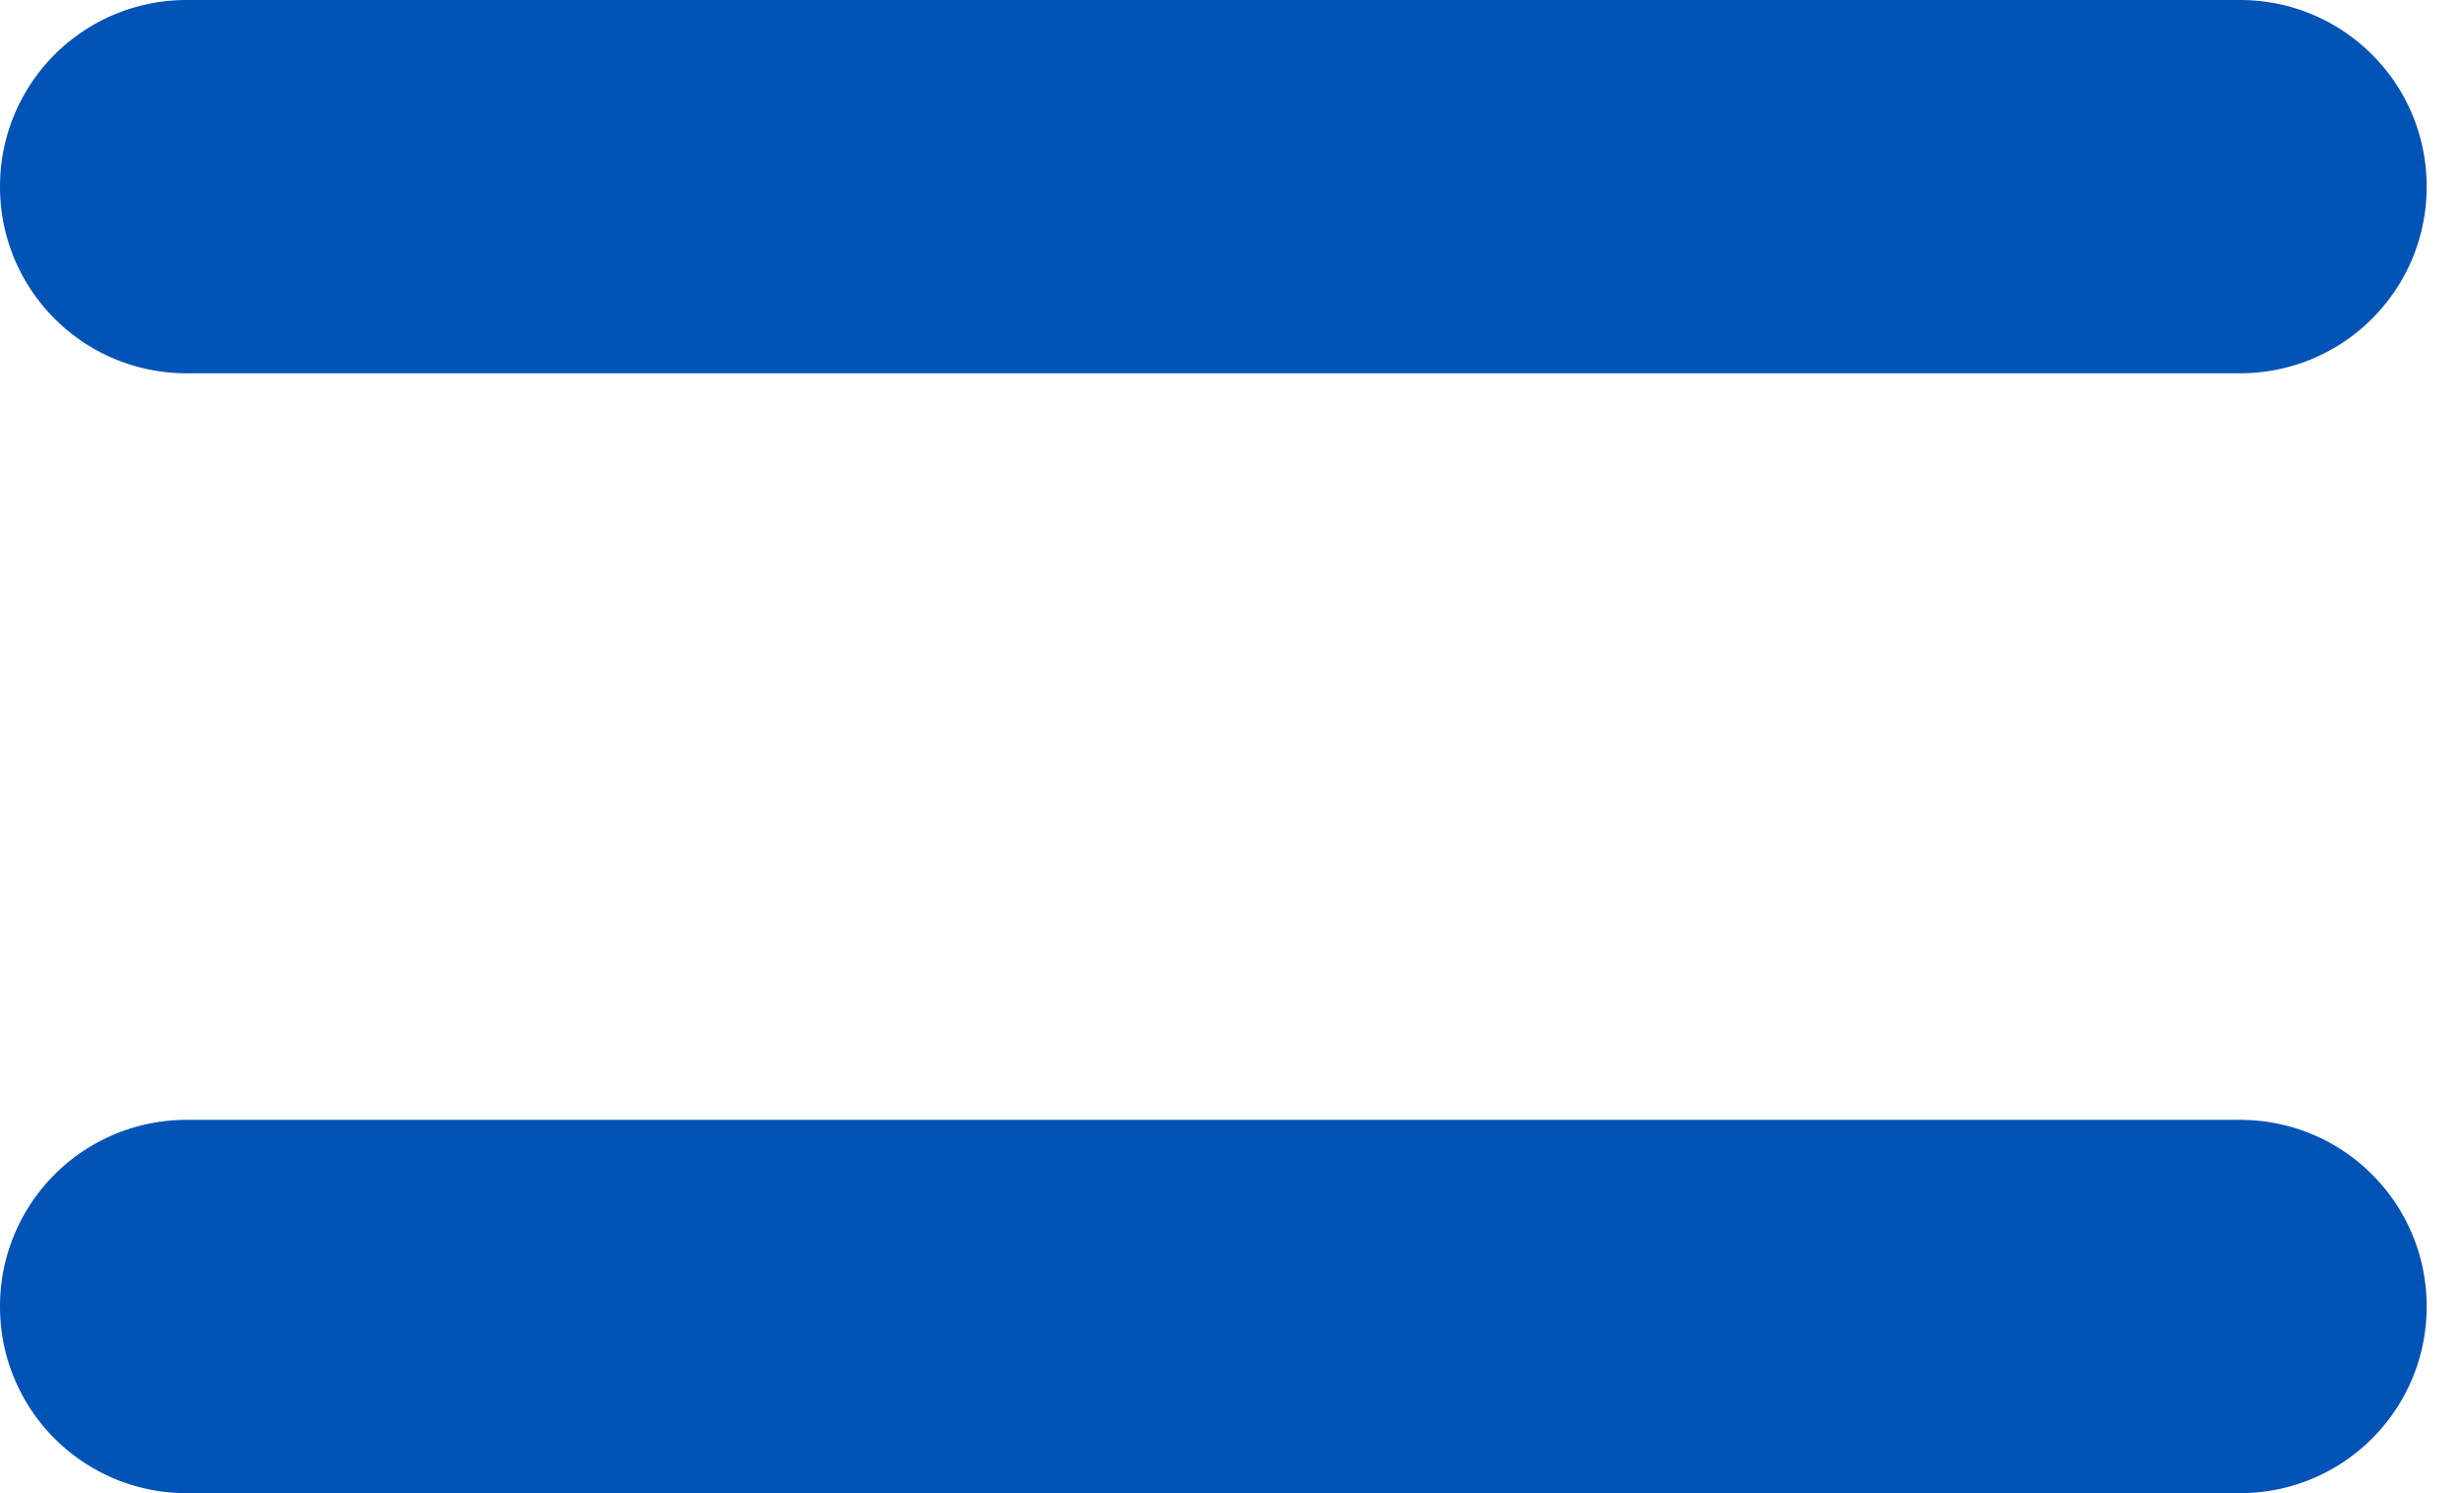
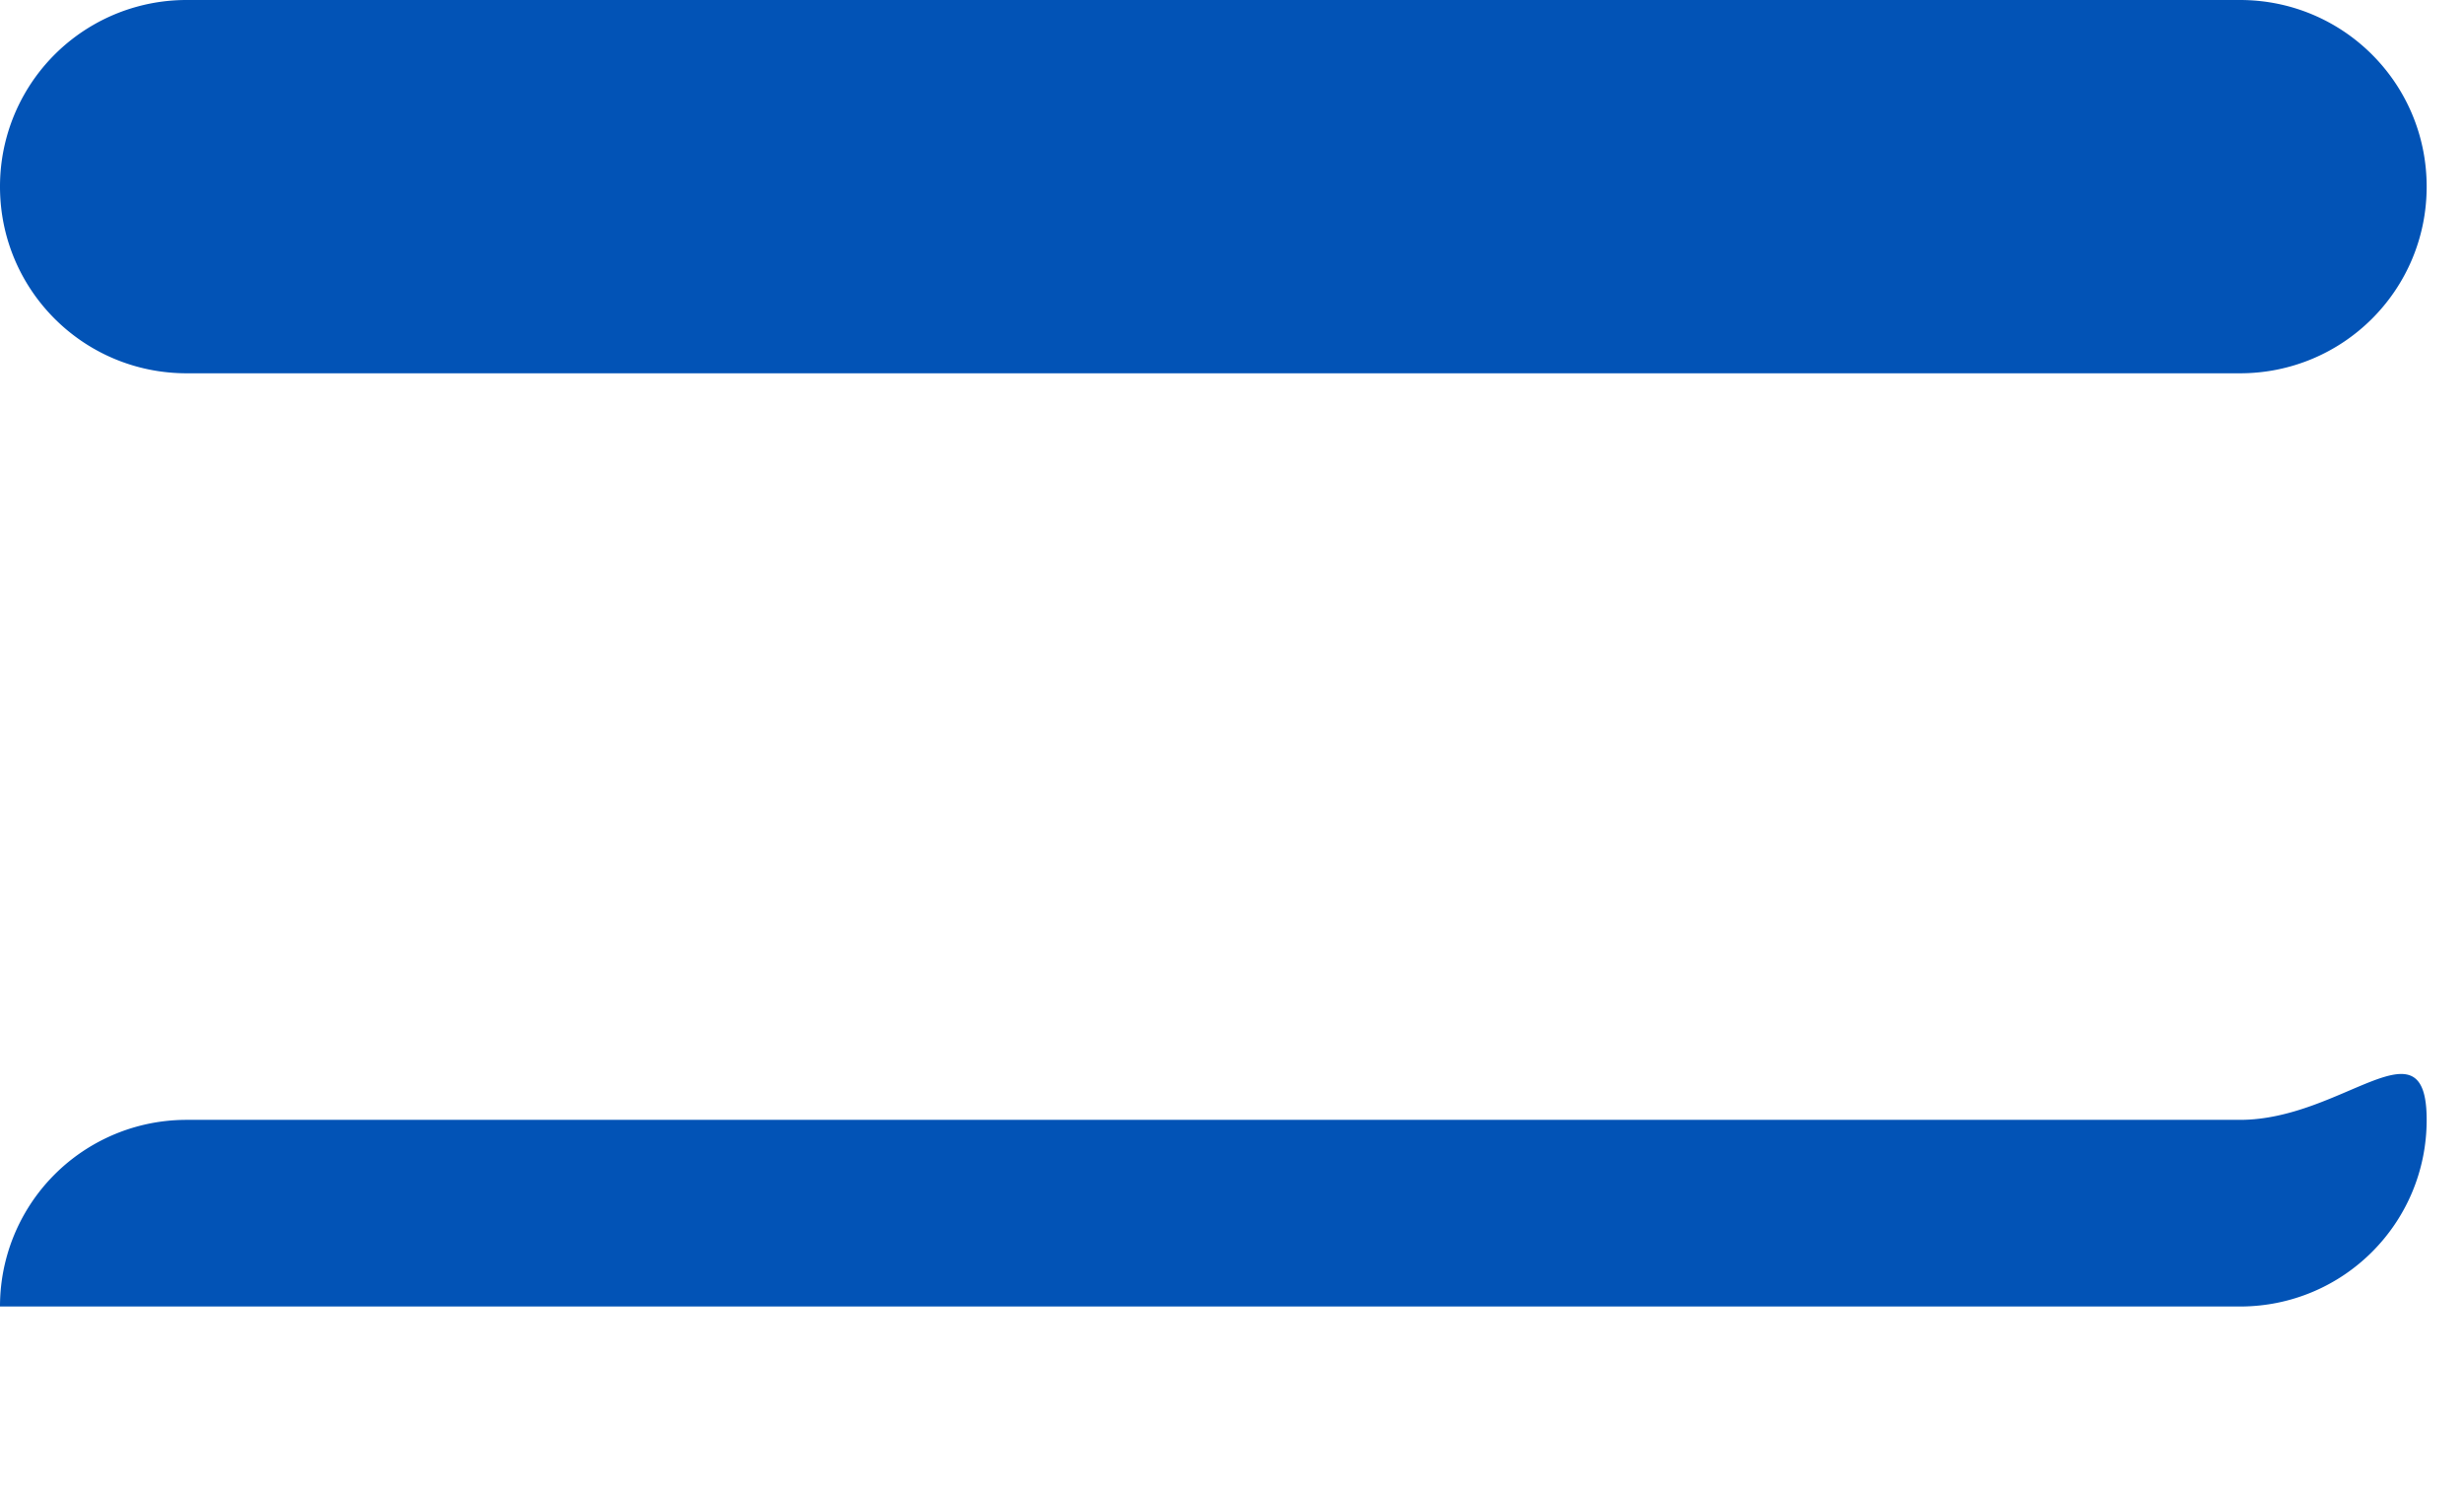
<svg xmlns="http://www.w3.org/2000/svg" width="33" height="20" fill="none">
-   <path d="M2.5 0A2.497 2.497 0 0 0 0 2.5C0 3.883 1.117 5 2.5 5H30c1.383 0 2.5-1.117 2.5-2.5S31.383 0 30 0H2.5Zm0 15A2.497 2.497 0 0 0 0 17.5C0 18.883 1.117 20 2.5 20H30c1.383 0 2.5-1.117 2.5-2.5S31.383 15 30 15H2.5Z" fill="#0253B6" />
+   <path d="M2.5 0A2.497 2.497 0 0 0 0 2.5C0 3.883 1.117 5 2.5 5H30c1.383 0 2.5-1.117 2.5-2.5S31.383 0 30 0H2.5Zm0 15A2.497 2.497 0 0 0 0 17.5H30c1.383 0 2.5-1.117 2.5-2.5S31.383 15 30 15H2.5Z" fill="#0253B6" />
</svg>